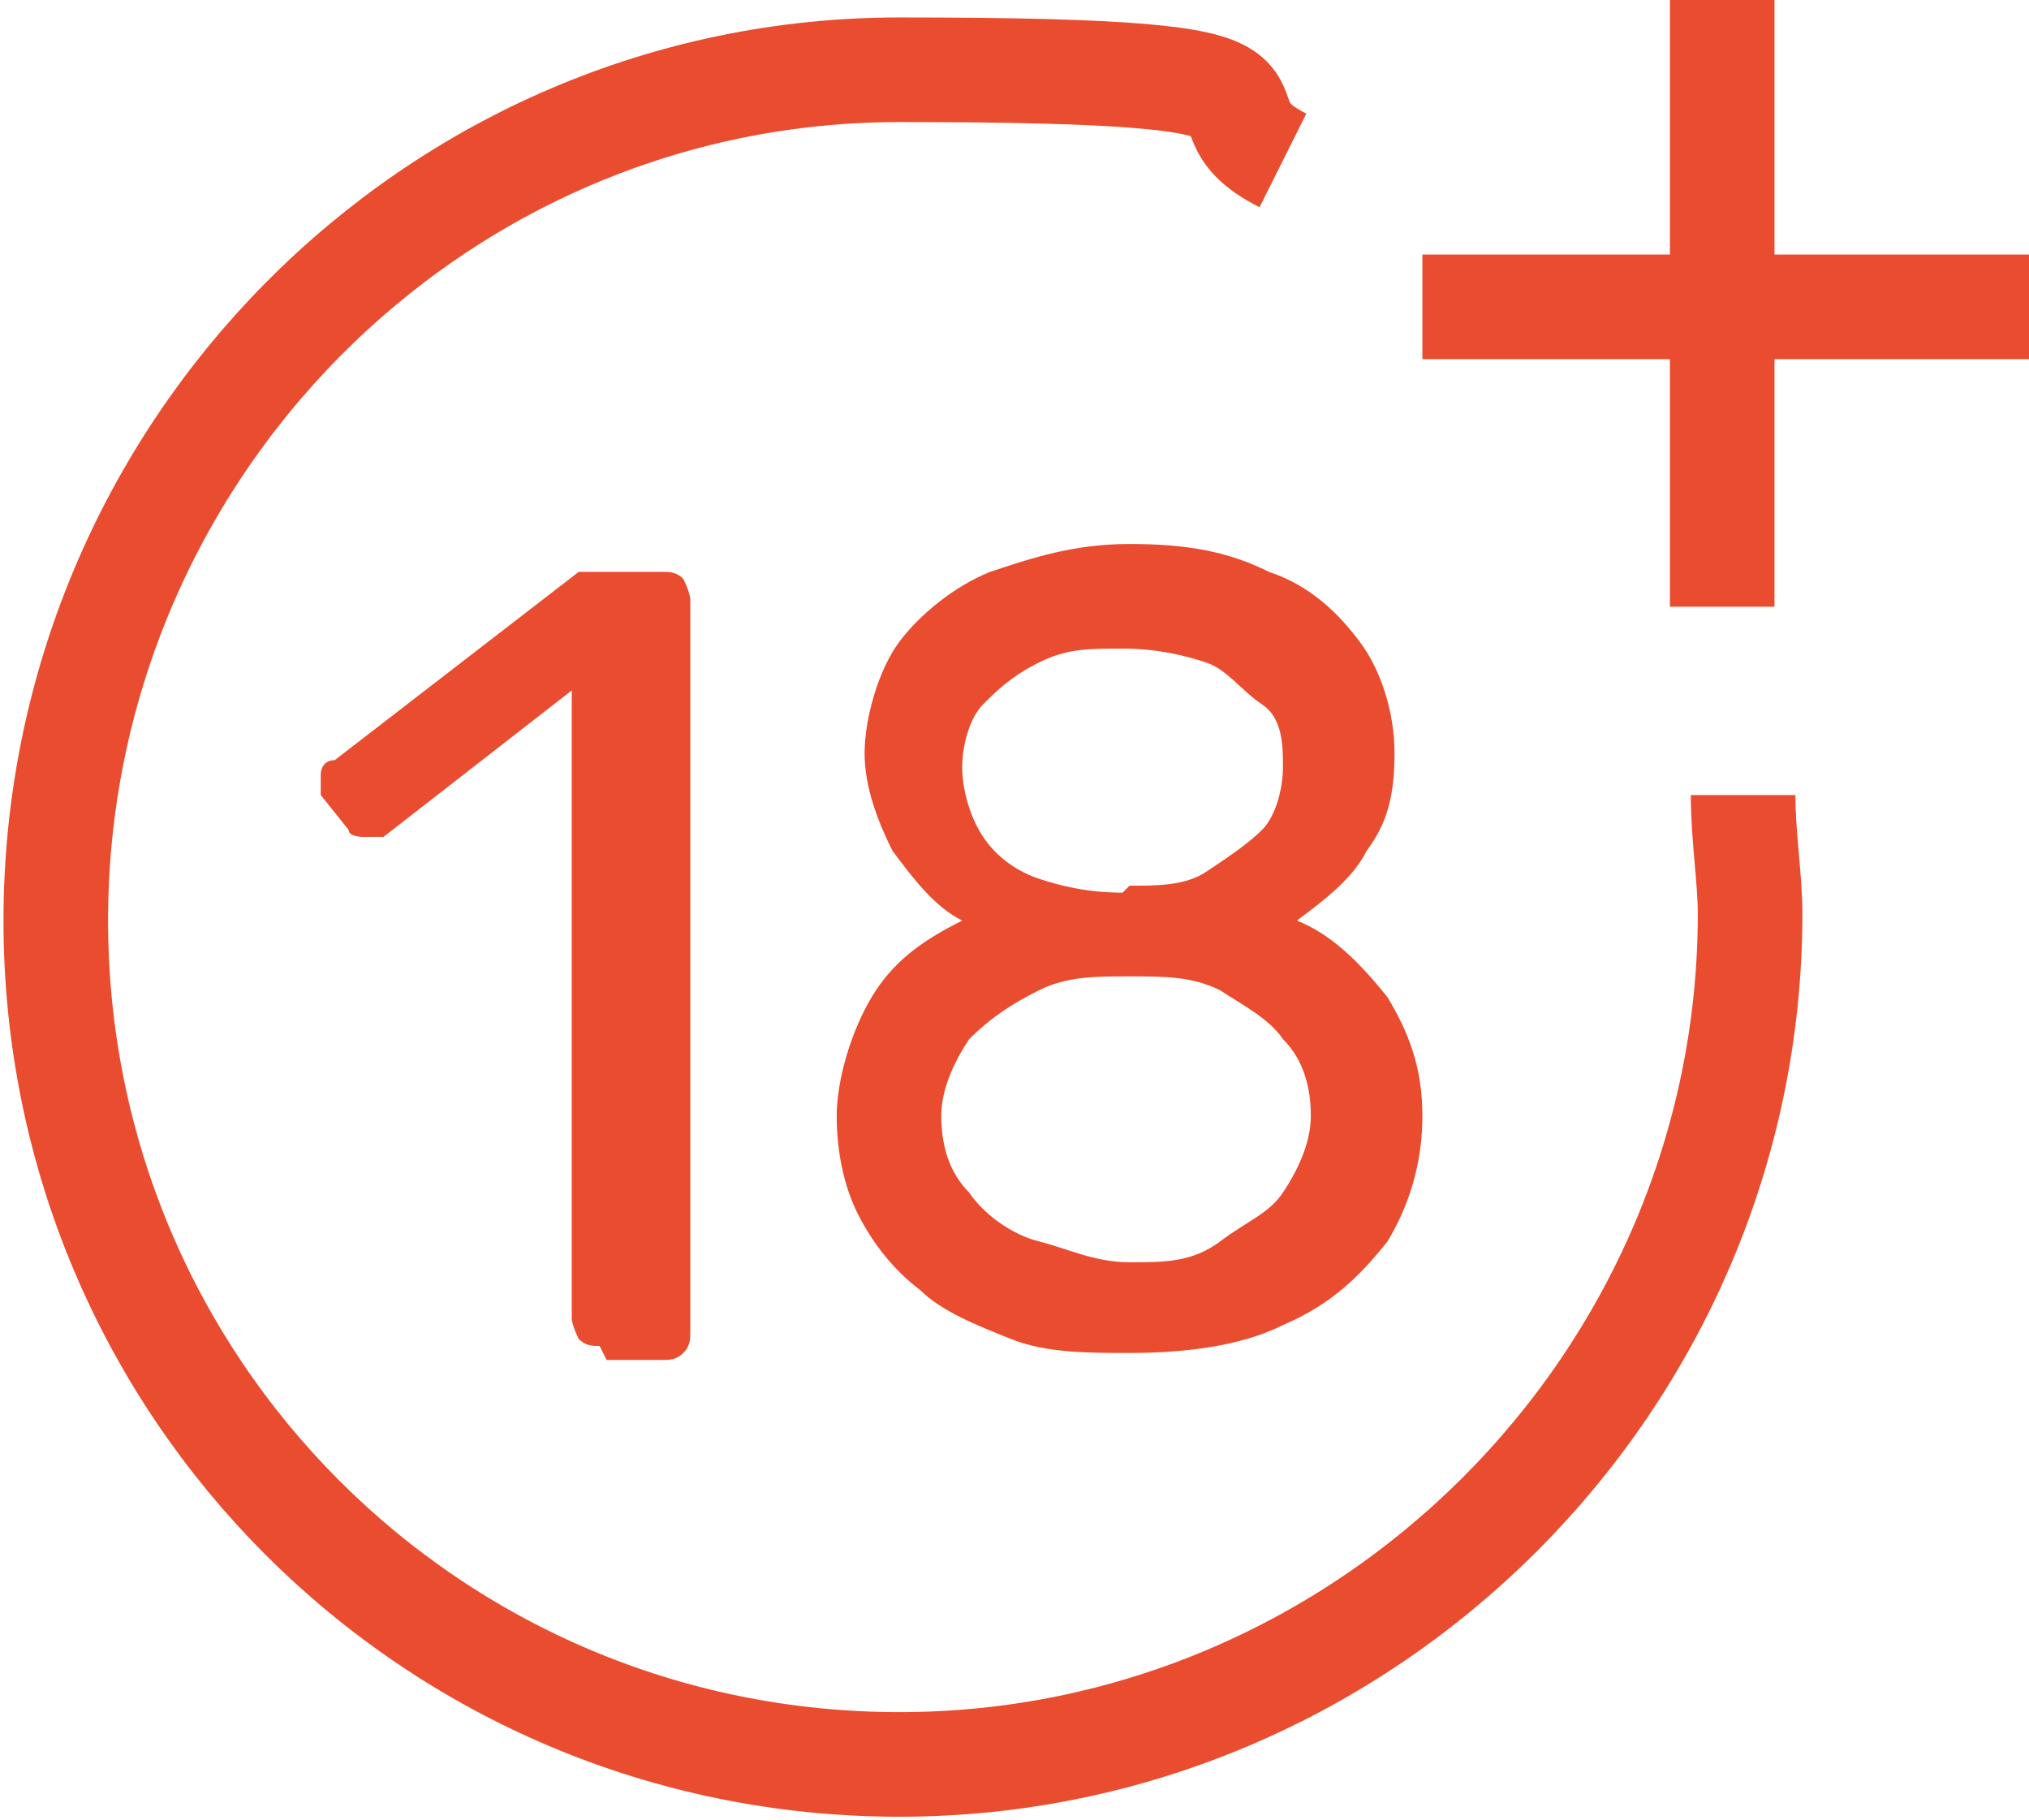
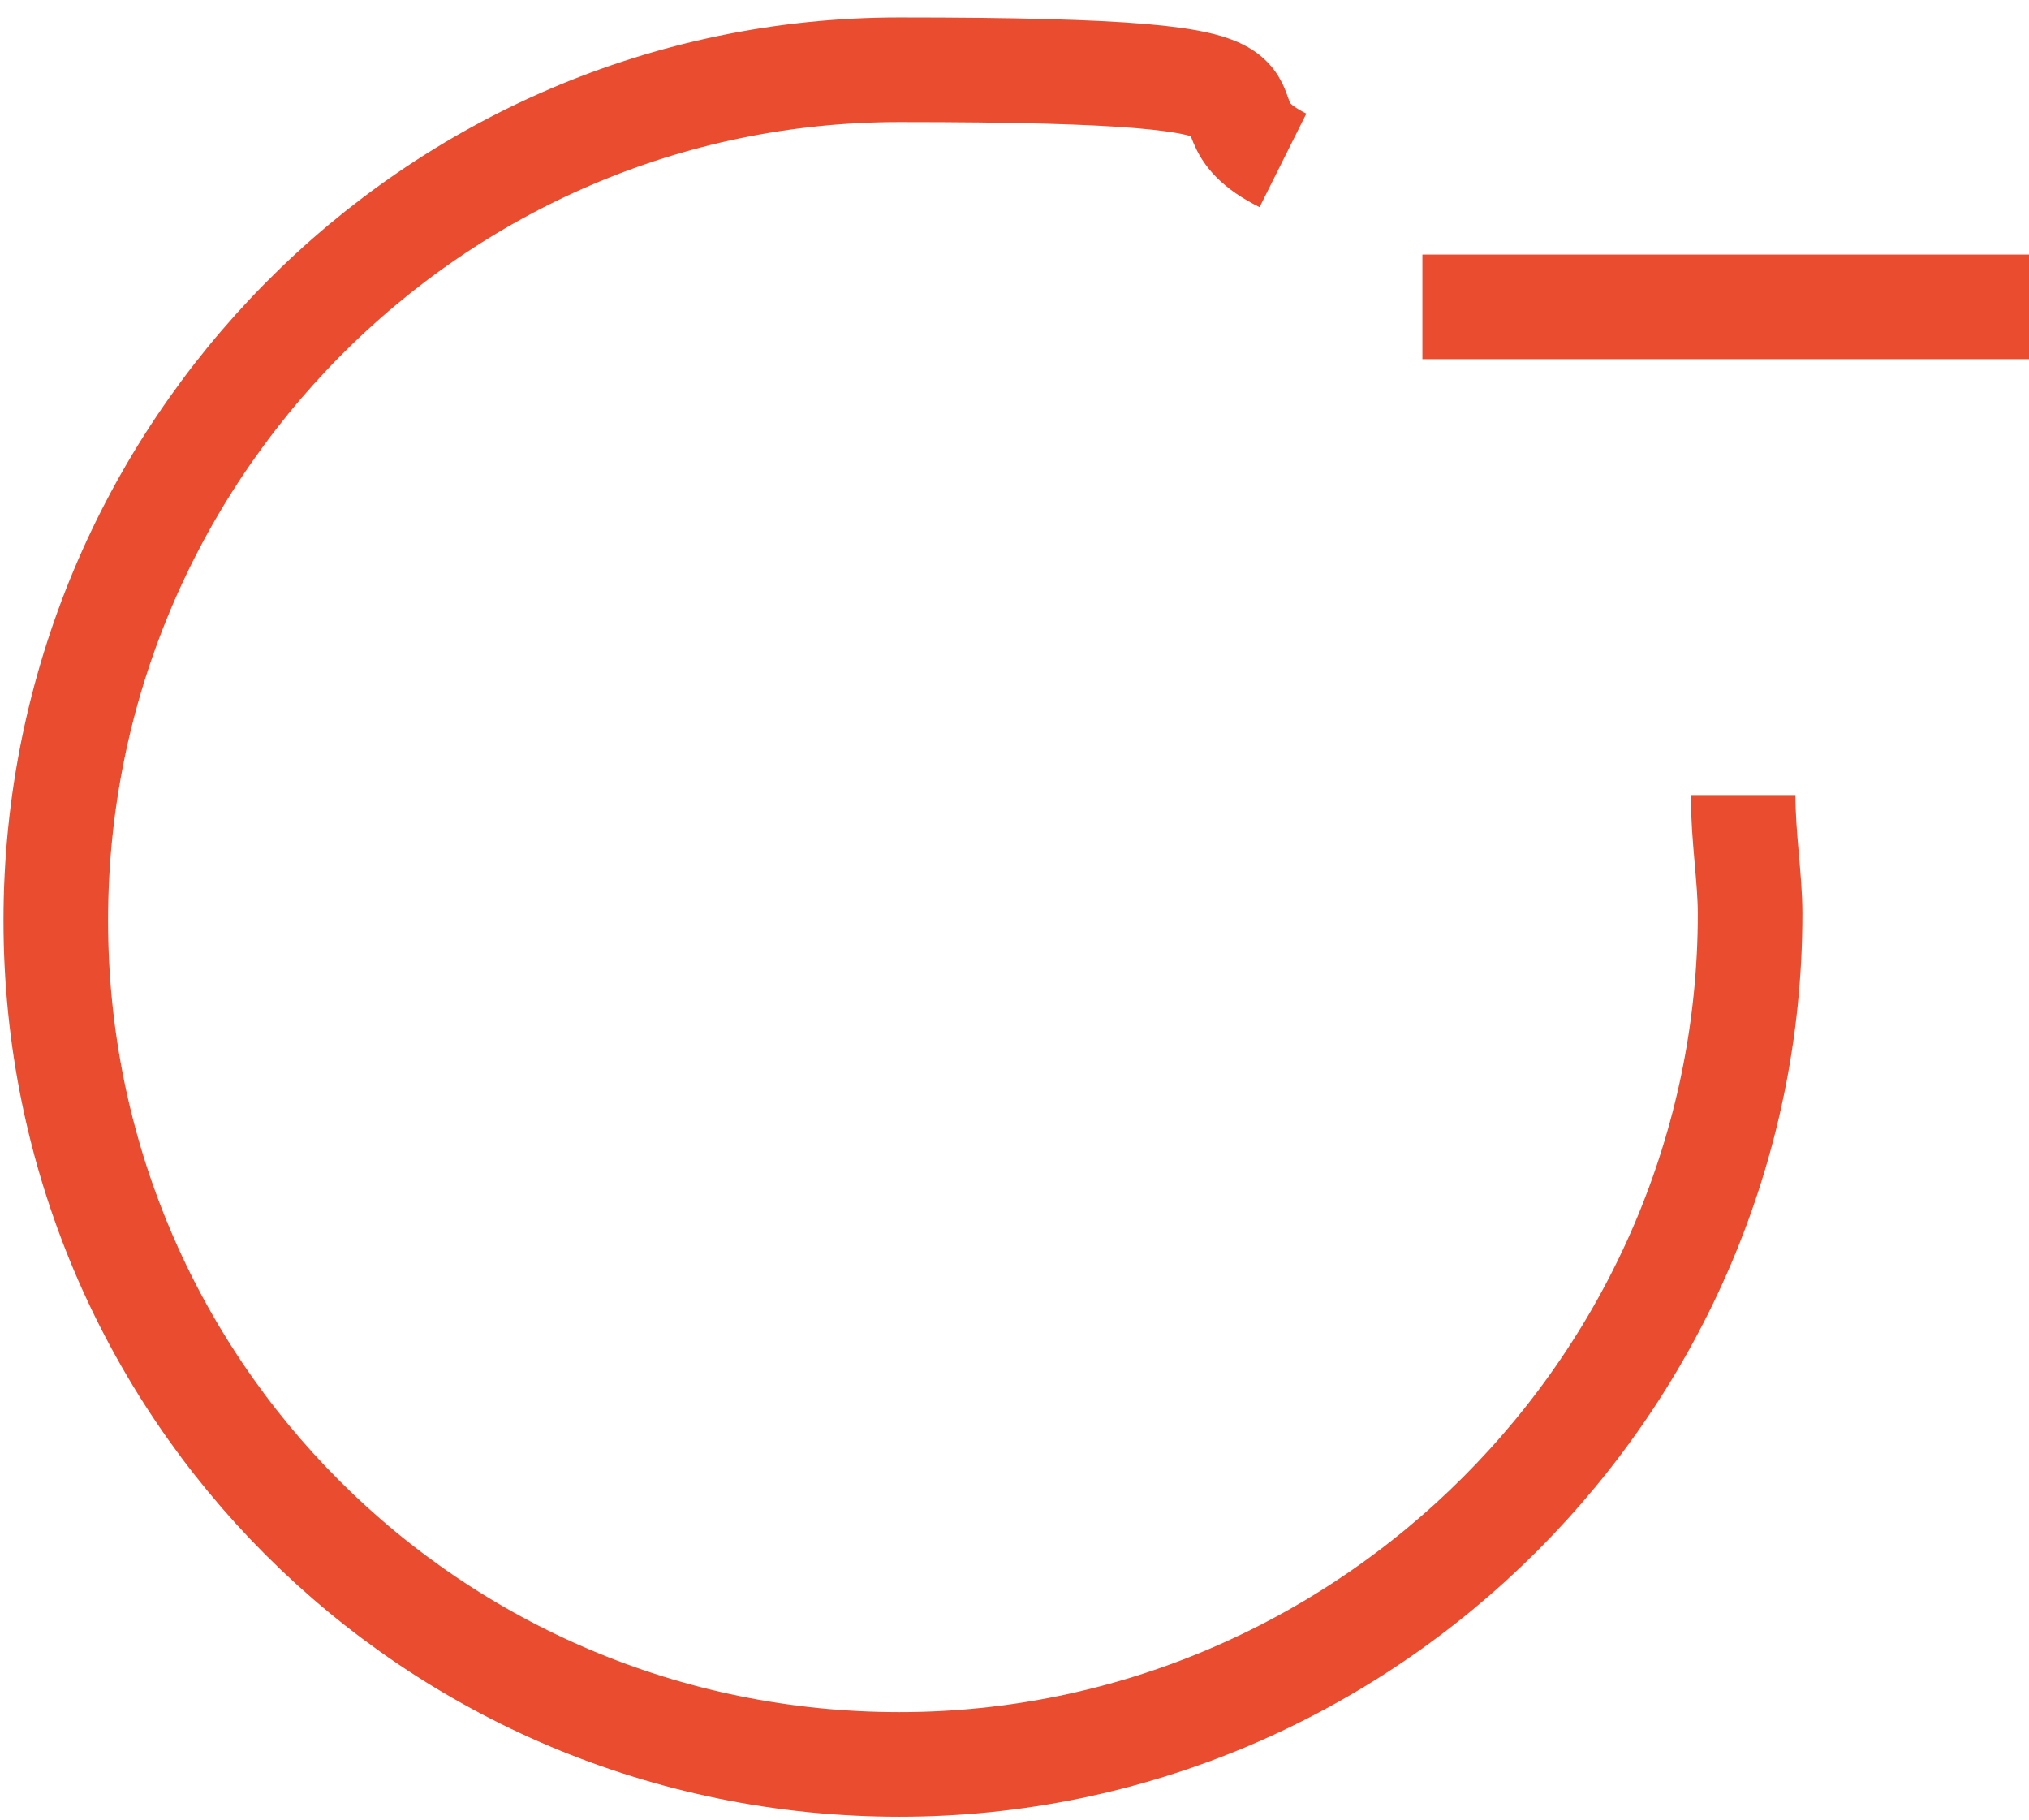
<svg xmlns="http://www.w3.org/2000/svg" id="Ebene_1" data-name="Ebene 1" viewBox="0 0 29.1 26.1">
  <defs>
    <style>
      .cls-1 {
        fill: #e94c2e;
      }

      .cls-2 {
        fill: none;
        stroke: #e94c2e;
        stroke-miterlimit: 10;
        stroke-width: 1.5px;
      }
    </style>
  </defs>
  <path class="cls-2" d="m25,11.4c0,.6.1,1.2.1,1.7,0,6.7-5.5,12.2-12.2,12.2S.8,19.9.8,13.2,6.2,1,12.9,1s3.9.5,5.5,1.3" />
  <g>
-     <path class="cls-1" d="m8.6,19.3c-.1,0-.2,0-.3-.1,0,0-.1-.2-.1-.3v-9l-2.7,2.1c0,0-.2,0-.3,0,0,0-.2,0-.2-.1l-.4-.5c0,0,0-.2,0-.3,0,0,0-.2.2-.2l3.5-2.7c0,0,.1,0,.2,0,0,0,.1,0,.2,0h.8c.1,0,.2,0,.3.1,0,0,.1.2.1.3v10.5c0,.1,0,.2-.1.3s-.2.1-.3.1h-.8Z" />
-     <path class="cls-1" d="m16.2,19.4c-.6,0-1.2,0-1.7-.2-.5-.2-1-.4-1.3-.7-.4-.3-.7-.7-.9-1.1-.2-.4-.3-.9-.3-1.4s.2-1.2.5-1.7c.3-.5.7-.8,1.3-1.1-.4-.2-.7-.6-1-1-.2-.4-.4-.9-.4-1.4s.2-1.2.5-1.6c.3-.4.8-.8,1.3-1,.6-.2,1.2-.4,2-.4s1.4.1,2,.4c.6.2,1,.6,1.3,1,.3.4.5,1,.5,1.6s-.1,1-.4,1.4c-.2.4-.6.7-1,1,.5.2.9.6,1.3,1.1.3.5.5,1,.5,1.7s-.2,1.3-.5,1.8c-.4.5-.8.9-1.5,1.2-.6.3-1.4.4-2.2.4Zm0-1.3c.5,0,.9,0,1.3-.3s.7-.4.9-.7c.2-.3.4-.7.4-1.1s-.1-.8-.4-1.1c-.2-.3-.6-.5-.9-.7-.4-.2-.8-.2-1.3-.2s-.9,0-1.3.2c-.4.2-.7.4-1,.7-.2.3-.4.7-.4,1.1s.1.8.4,1.1c.2.3.6.6,1,.7s.8.3,1.3.3Zm0-5.4c.4,0,.8,0,1.1-.2s.6-.4.8-.6.3-.6.3-.9,0-.7-.3-.9-.5-.5-.8-.6-.7-.2-1.2-.2-.8,0-1.2.2-.6.4-.8.6-.3.6-.3.9.1.7.3,1c.2.3.5.5.8.6.3.1.7.2,1.2.2Z" />
-   </g>
+     </g>
  <g>
    <line class="cls-2" x1="20.4" y1="4.4" x2="29.1" y2="4.4" />
-     <line class="cls-2" x1="24.7" x2="24.7" y2="8.7" />
  </g>
</svg>